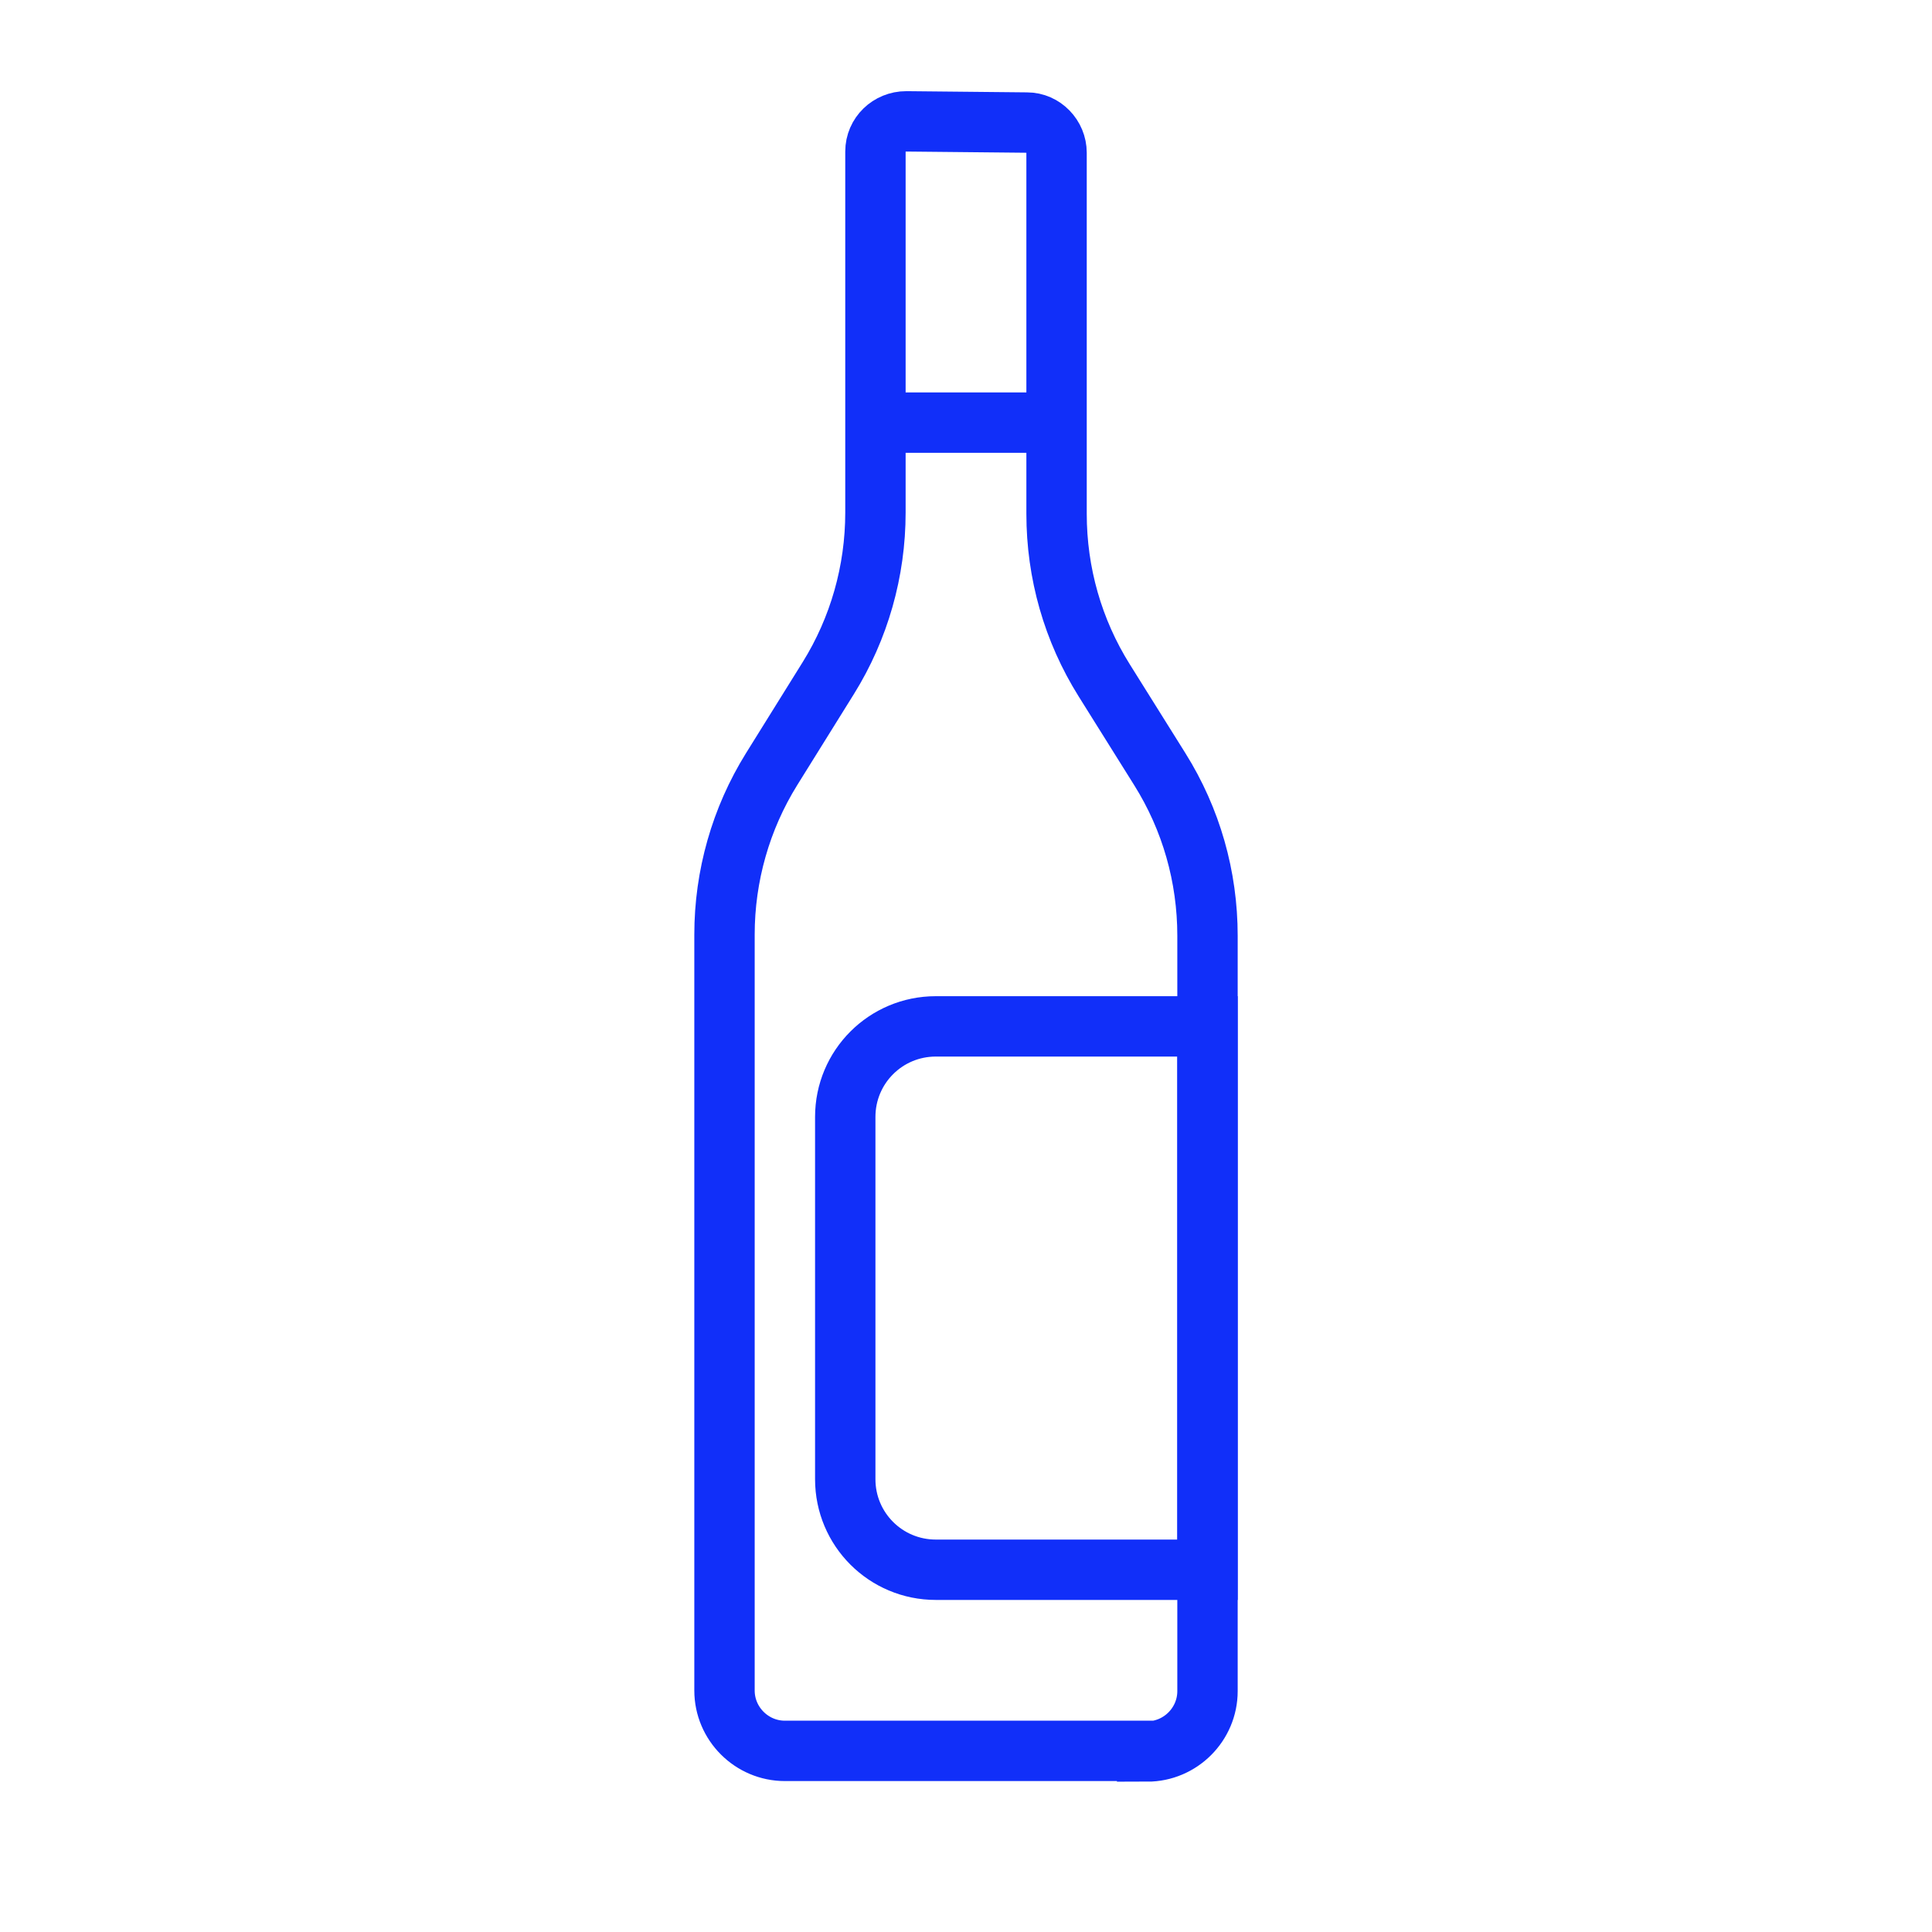
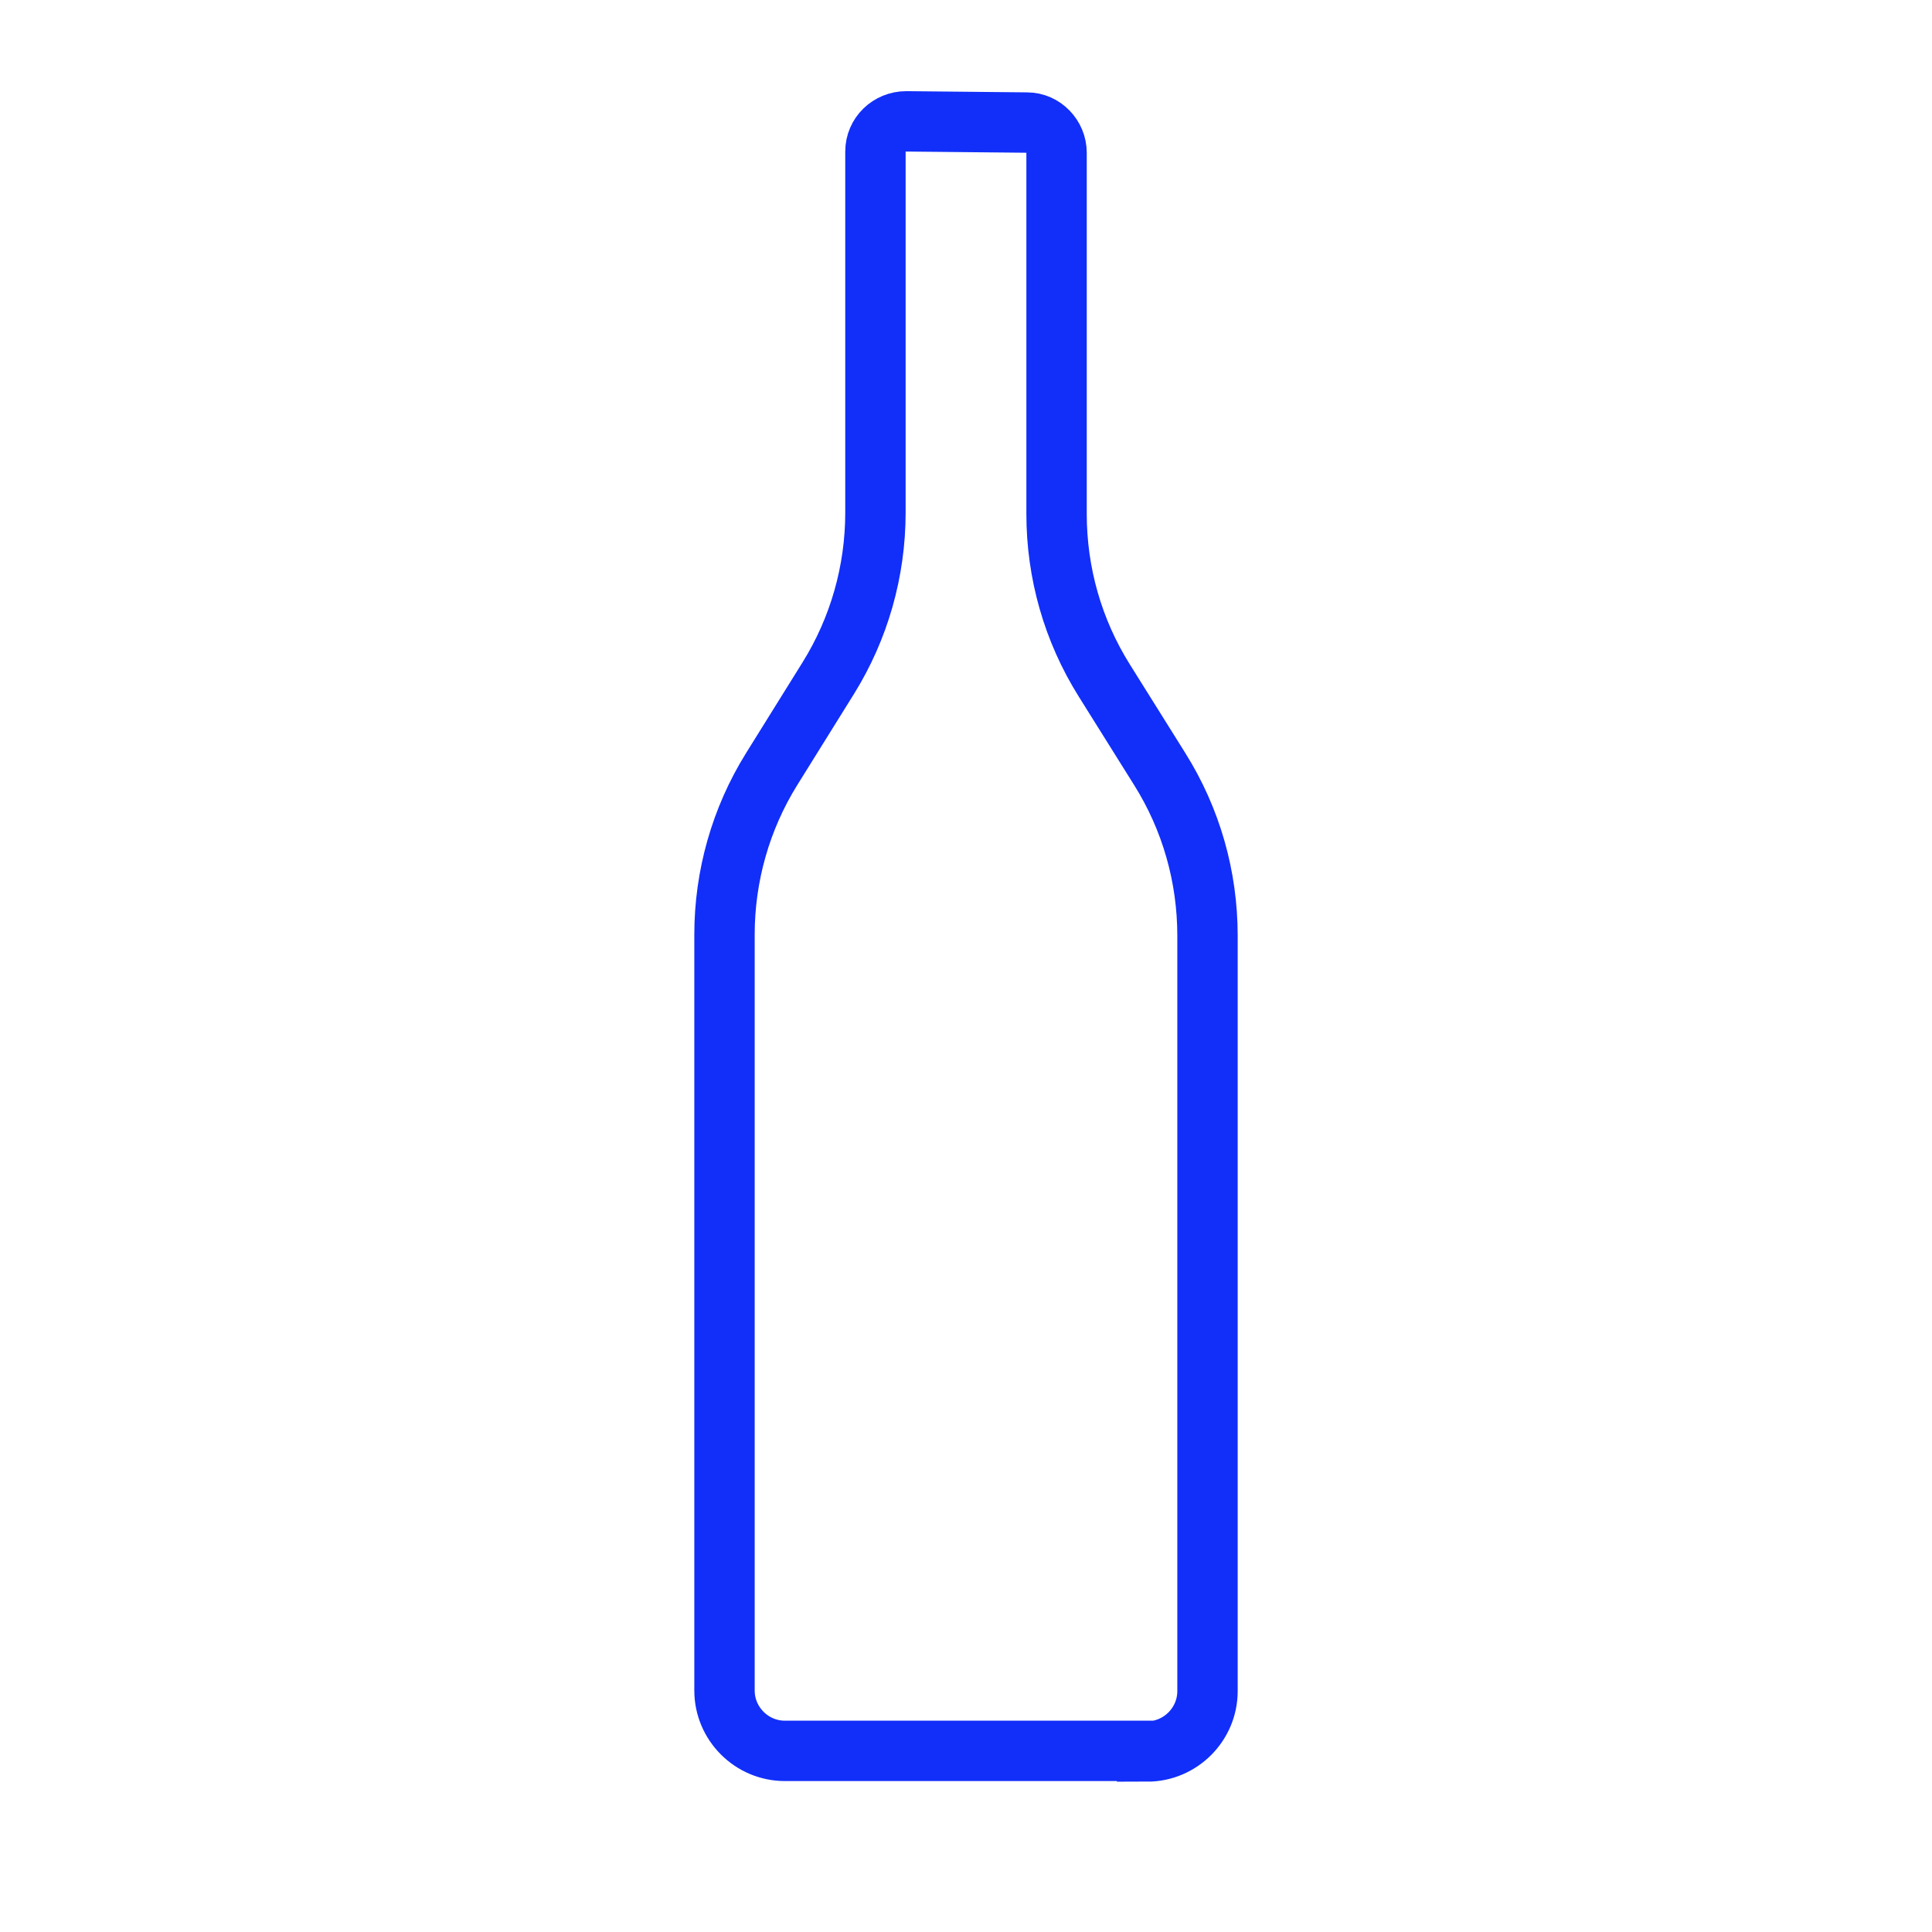
<svg xmlns="http://www.w3.org/2000/svg" id="Layer_1" data-name="Layer 1" viewBox="0 0 32 32">
  <defs>
    <style>
      .cls-1 {
        fill: none;
        stroke: #112ff9;
        stroke-linecap: round;
        stroke-miterlimit: 10;
      }
    </style>
  </defs>
  <path class="cls-1" d="M19,29h-6c-.55,0-1-.45-1-1v-12.52c0-.97.27-1.92.78-2.74l.94-1.51c.51-.82.78-1.77.78-2.74V2.51c0-.28.23-.5.51-.5l2,.02c.27,0,.49.23.49.5v5.98c0,.98.27,1.93.79,2.76l.92,1.47c.52.83.79,1.78.79,2.76v12.51c0,.55-.45,1-1,1Z" />
-   <line class="cls-1" x1="15.01" y1="7" x2="17.01" y2="7" />
-   <path class="cls-1" d="M15.5,17h4.5v9h-4.5c-.83,0-1.5-.67-1.5-1.5v-6c0-.83.67-1.5,1.5-1.5Z" />
</svg>